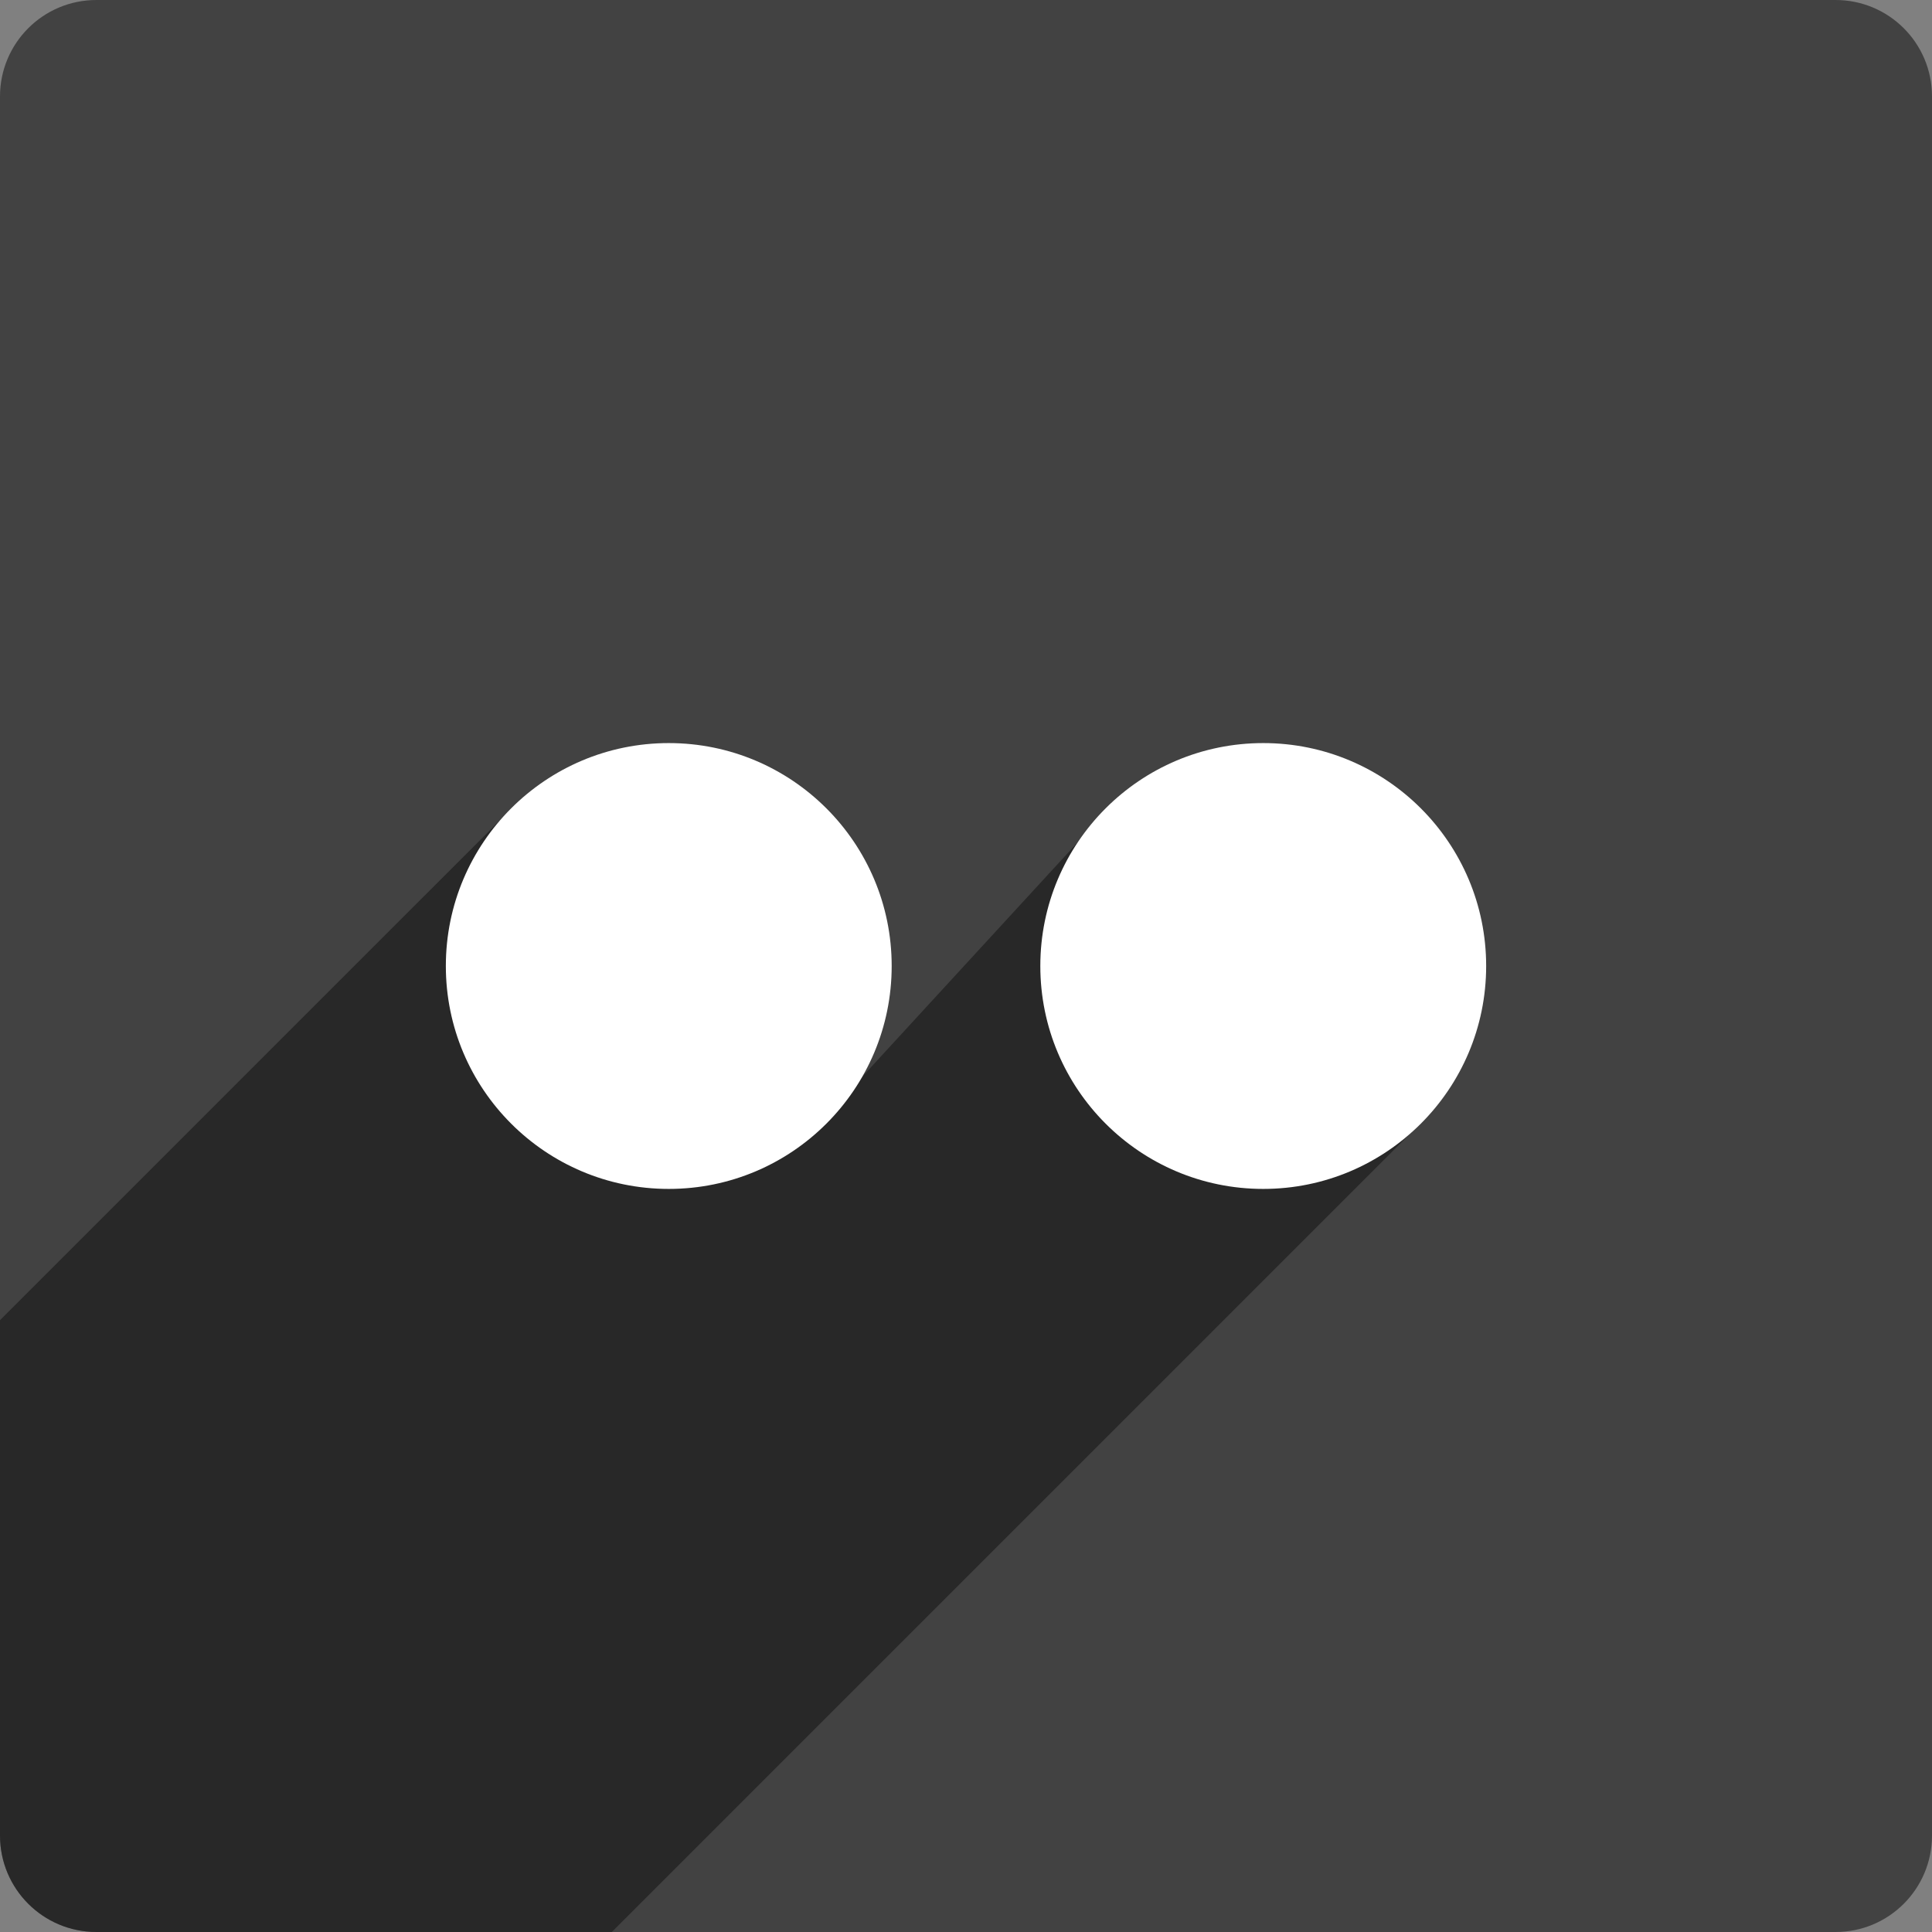
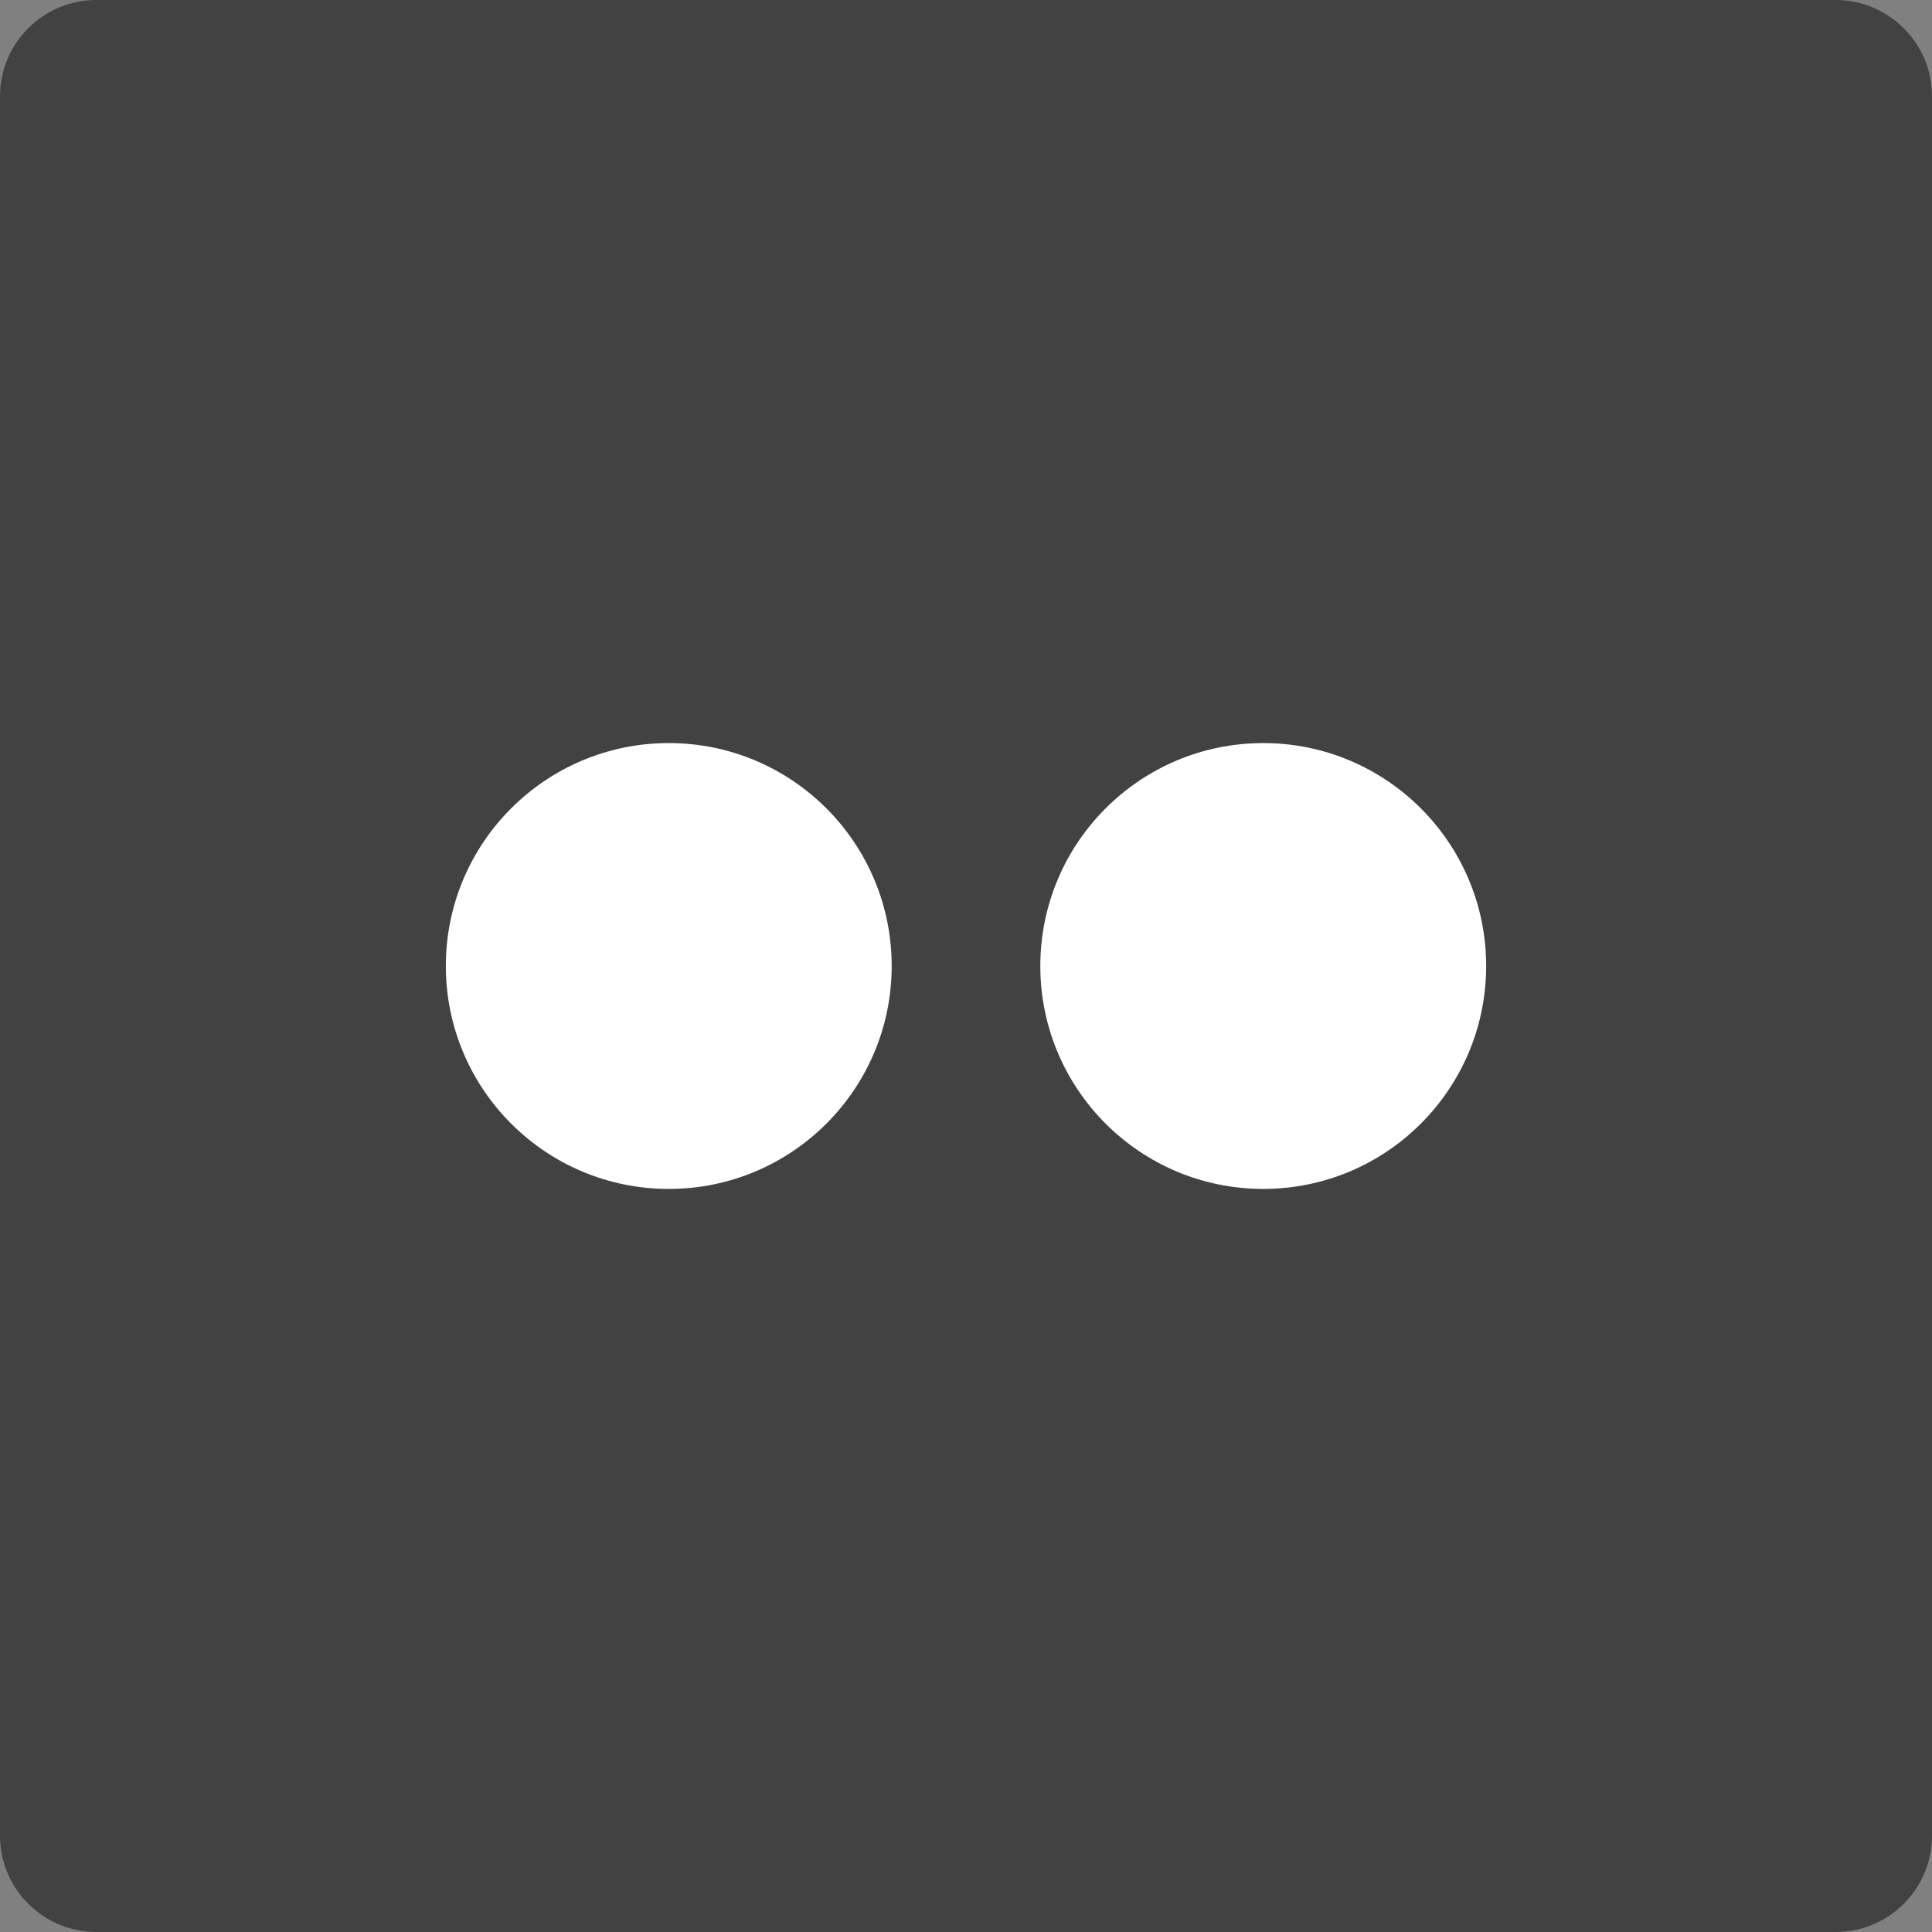
<svg xmlns="http://www.w3.org/2000/svg" height="60px" version="1.1" viewBox="0 0 60 60" width="60px">
  <rect x="0" y="0" width="60" height="60" fill="#808080" stroke="none" />
  <title />
  <desc />
  <defs />
  <g fill="none" fill-rule="evenodd" id="soical" stroke="none" stroke-width="1">
    <g id="social" transform="translate(-273, -238)">
      <g id="slices" transform="translate(173, 138)" />
      <g fill="#424242" id="square-flat" transform="translate(173, 138)">
        <path d="M102.996,100 L157.004,100 C158.659,100 160,101.337 160,102.996 L160,157.004 C160,158.659 158.663,160 157.004,160 L102.996,160 C101.341,160 100,158.663 100,157.004 L100,102.996 C100,101.341 101.337,100 102.996,100 Z" id="square-12" />
      </g>
      <g fill="#000000" fill-opacity="0.4" id="square-shadow" transform="translate(173, 152)">
-         <path d="M110.998,146 L102.996,146 C101.341,146 100,144.663 100,143.004 L100,135.002 L100,127 L115.838,111.162 L125.132,121.229 L134.058,111.518 L144.412,120.588 L119,146 L110.998,146 L110.998,146 Z" id="square-12" />
-       </g>
+         </g>
      <g fill="#FFFFFF" id="icon" transform="translate(182, 150)">
        <path d="M111.769,124.923 C115.593,124.923 118.692,121.824 118.692,118 C118.692,114.176 115.593,111.077 111.769,111.077 C107.946,111.077 104.846,114.176 104.846,118 C104.846,121.824 107.946,124.923 111.769,124.923 Z M130.231,124.923 C134.054,124.923 137.154,121.824 137.154,118 C137.154,114.176 134.054,111.077 130.231,111.077 C126.407,111.077 123.308,114.176 123.308,118 C123.308,121.824 126.407,124.923 130.231,124.923 Z" id="flickr" />
      </g>
    </g>
  </g>
</svg>